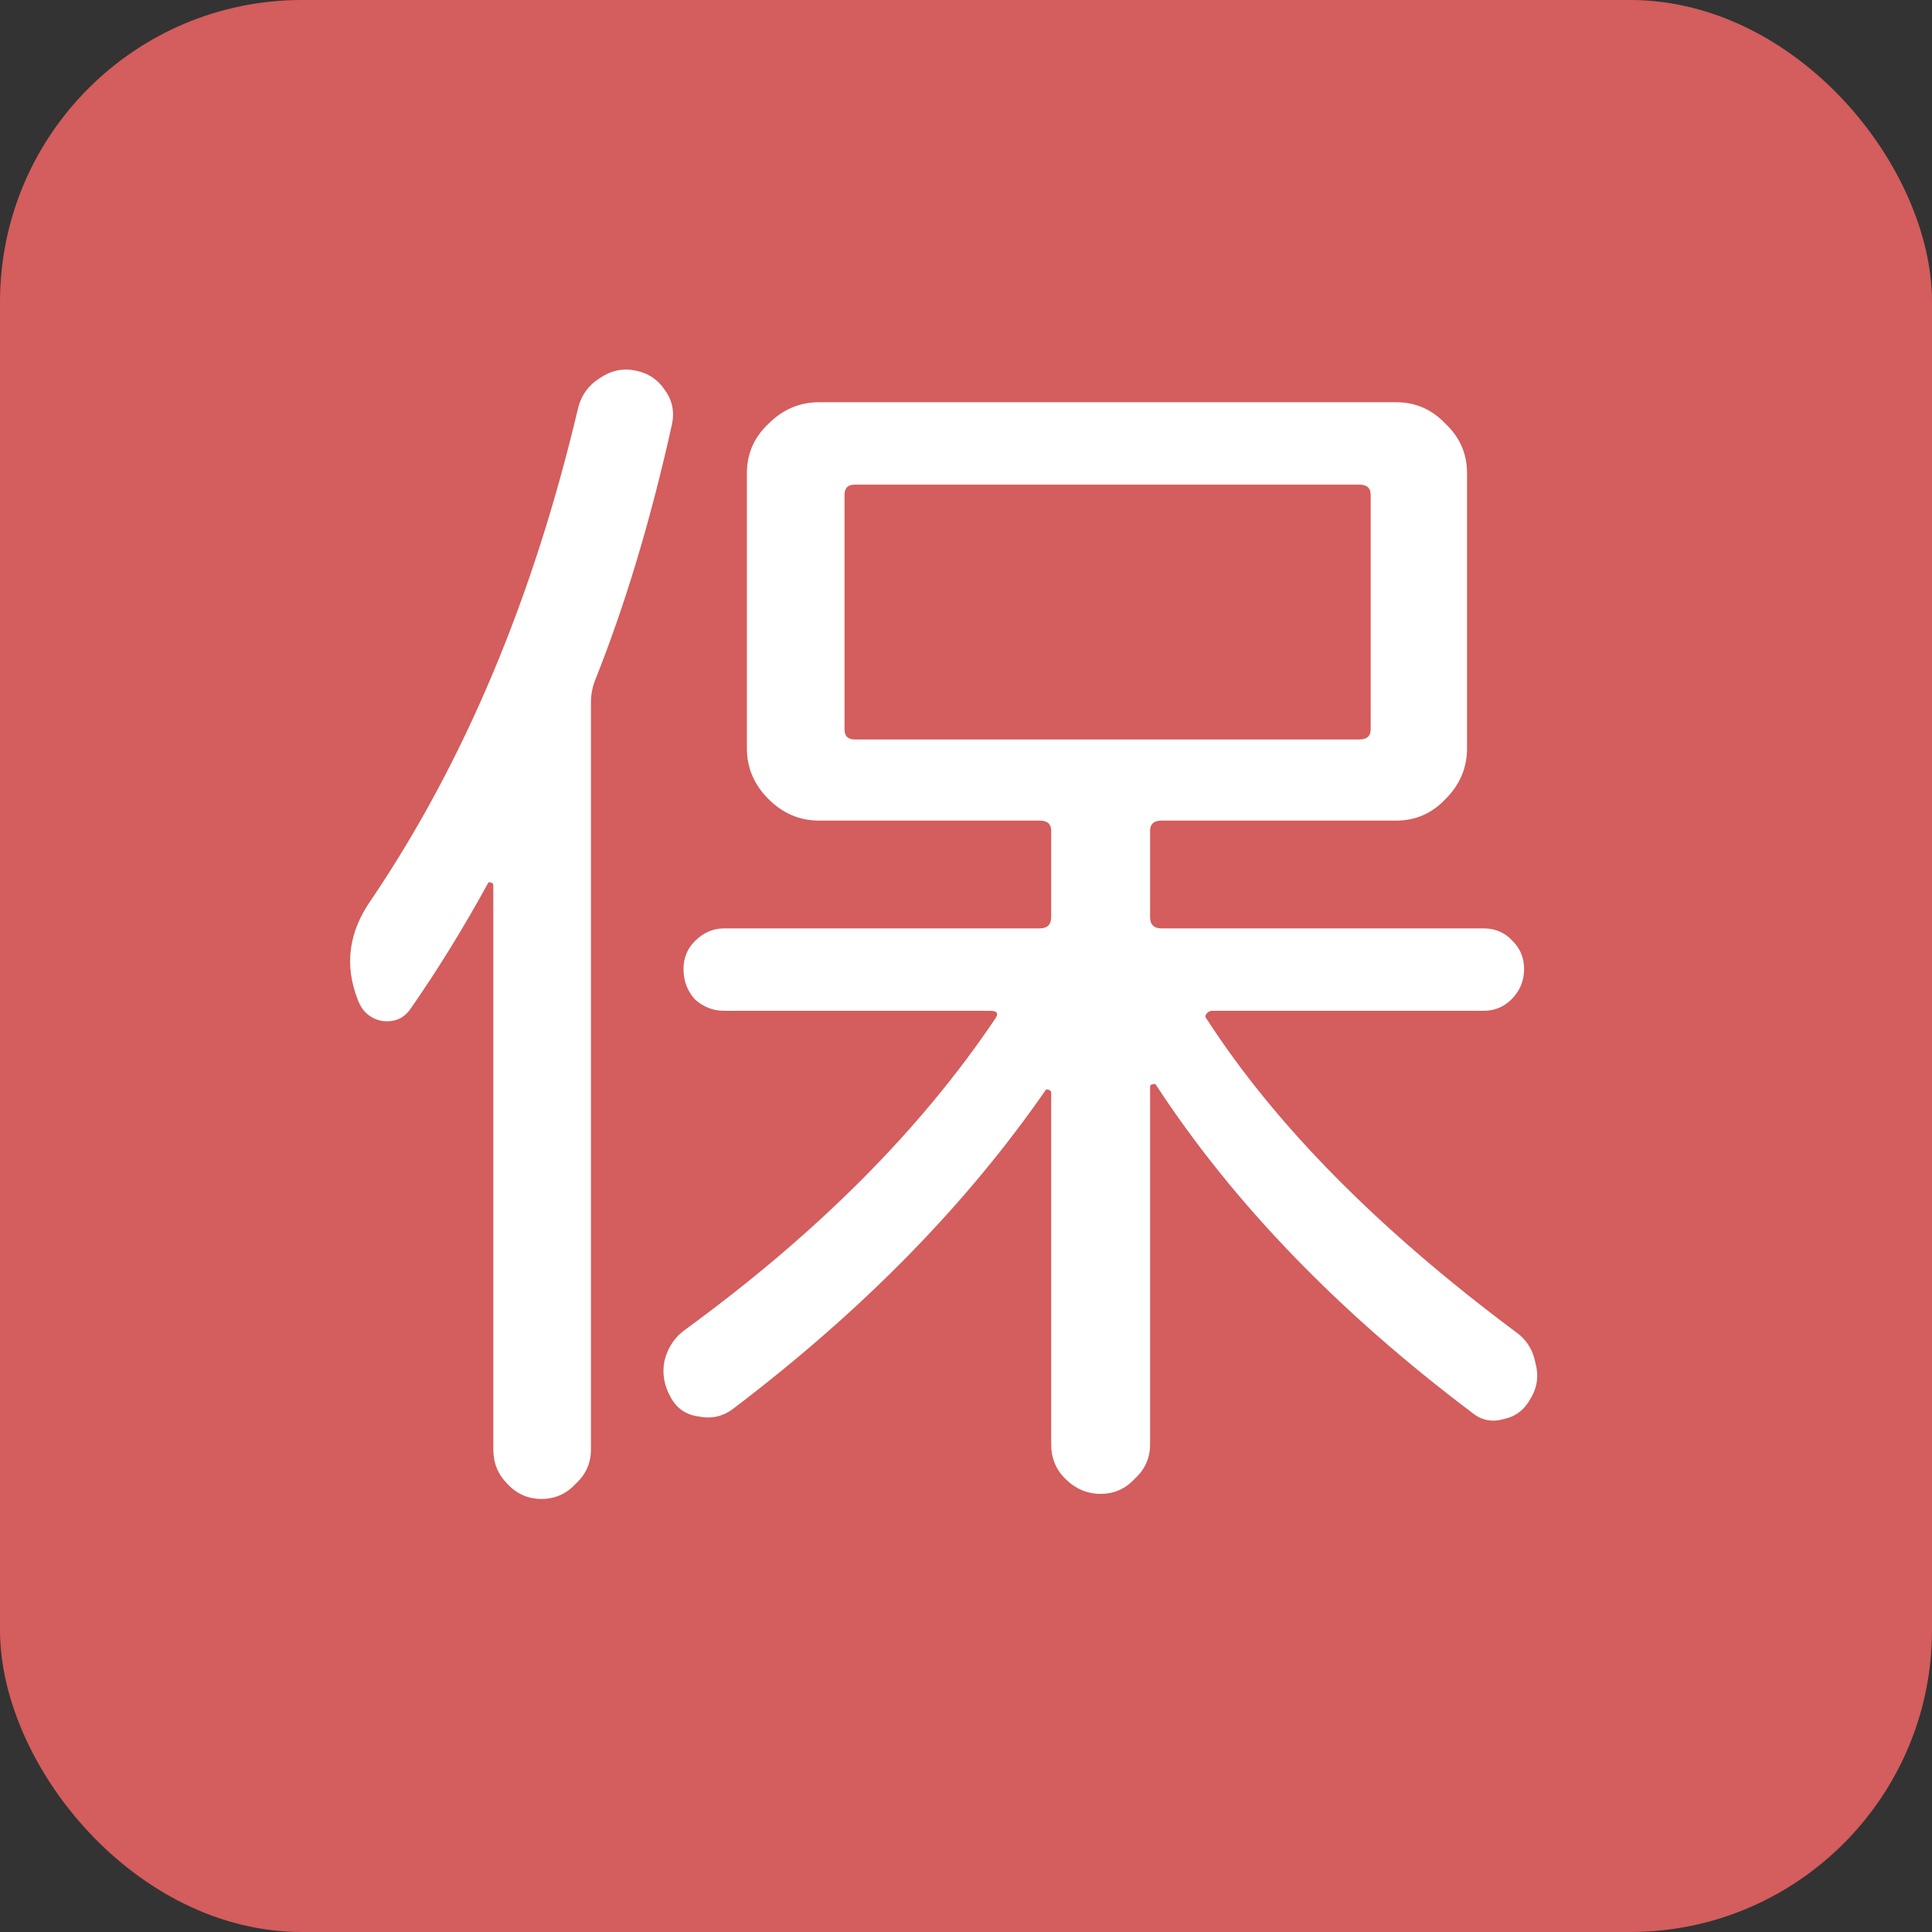
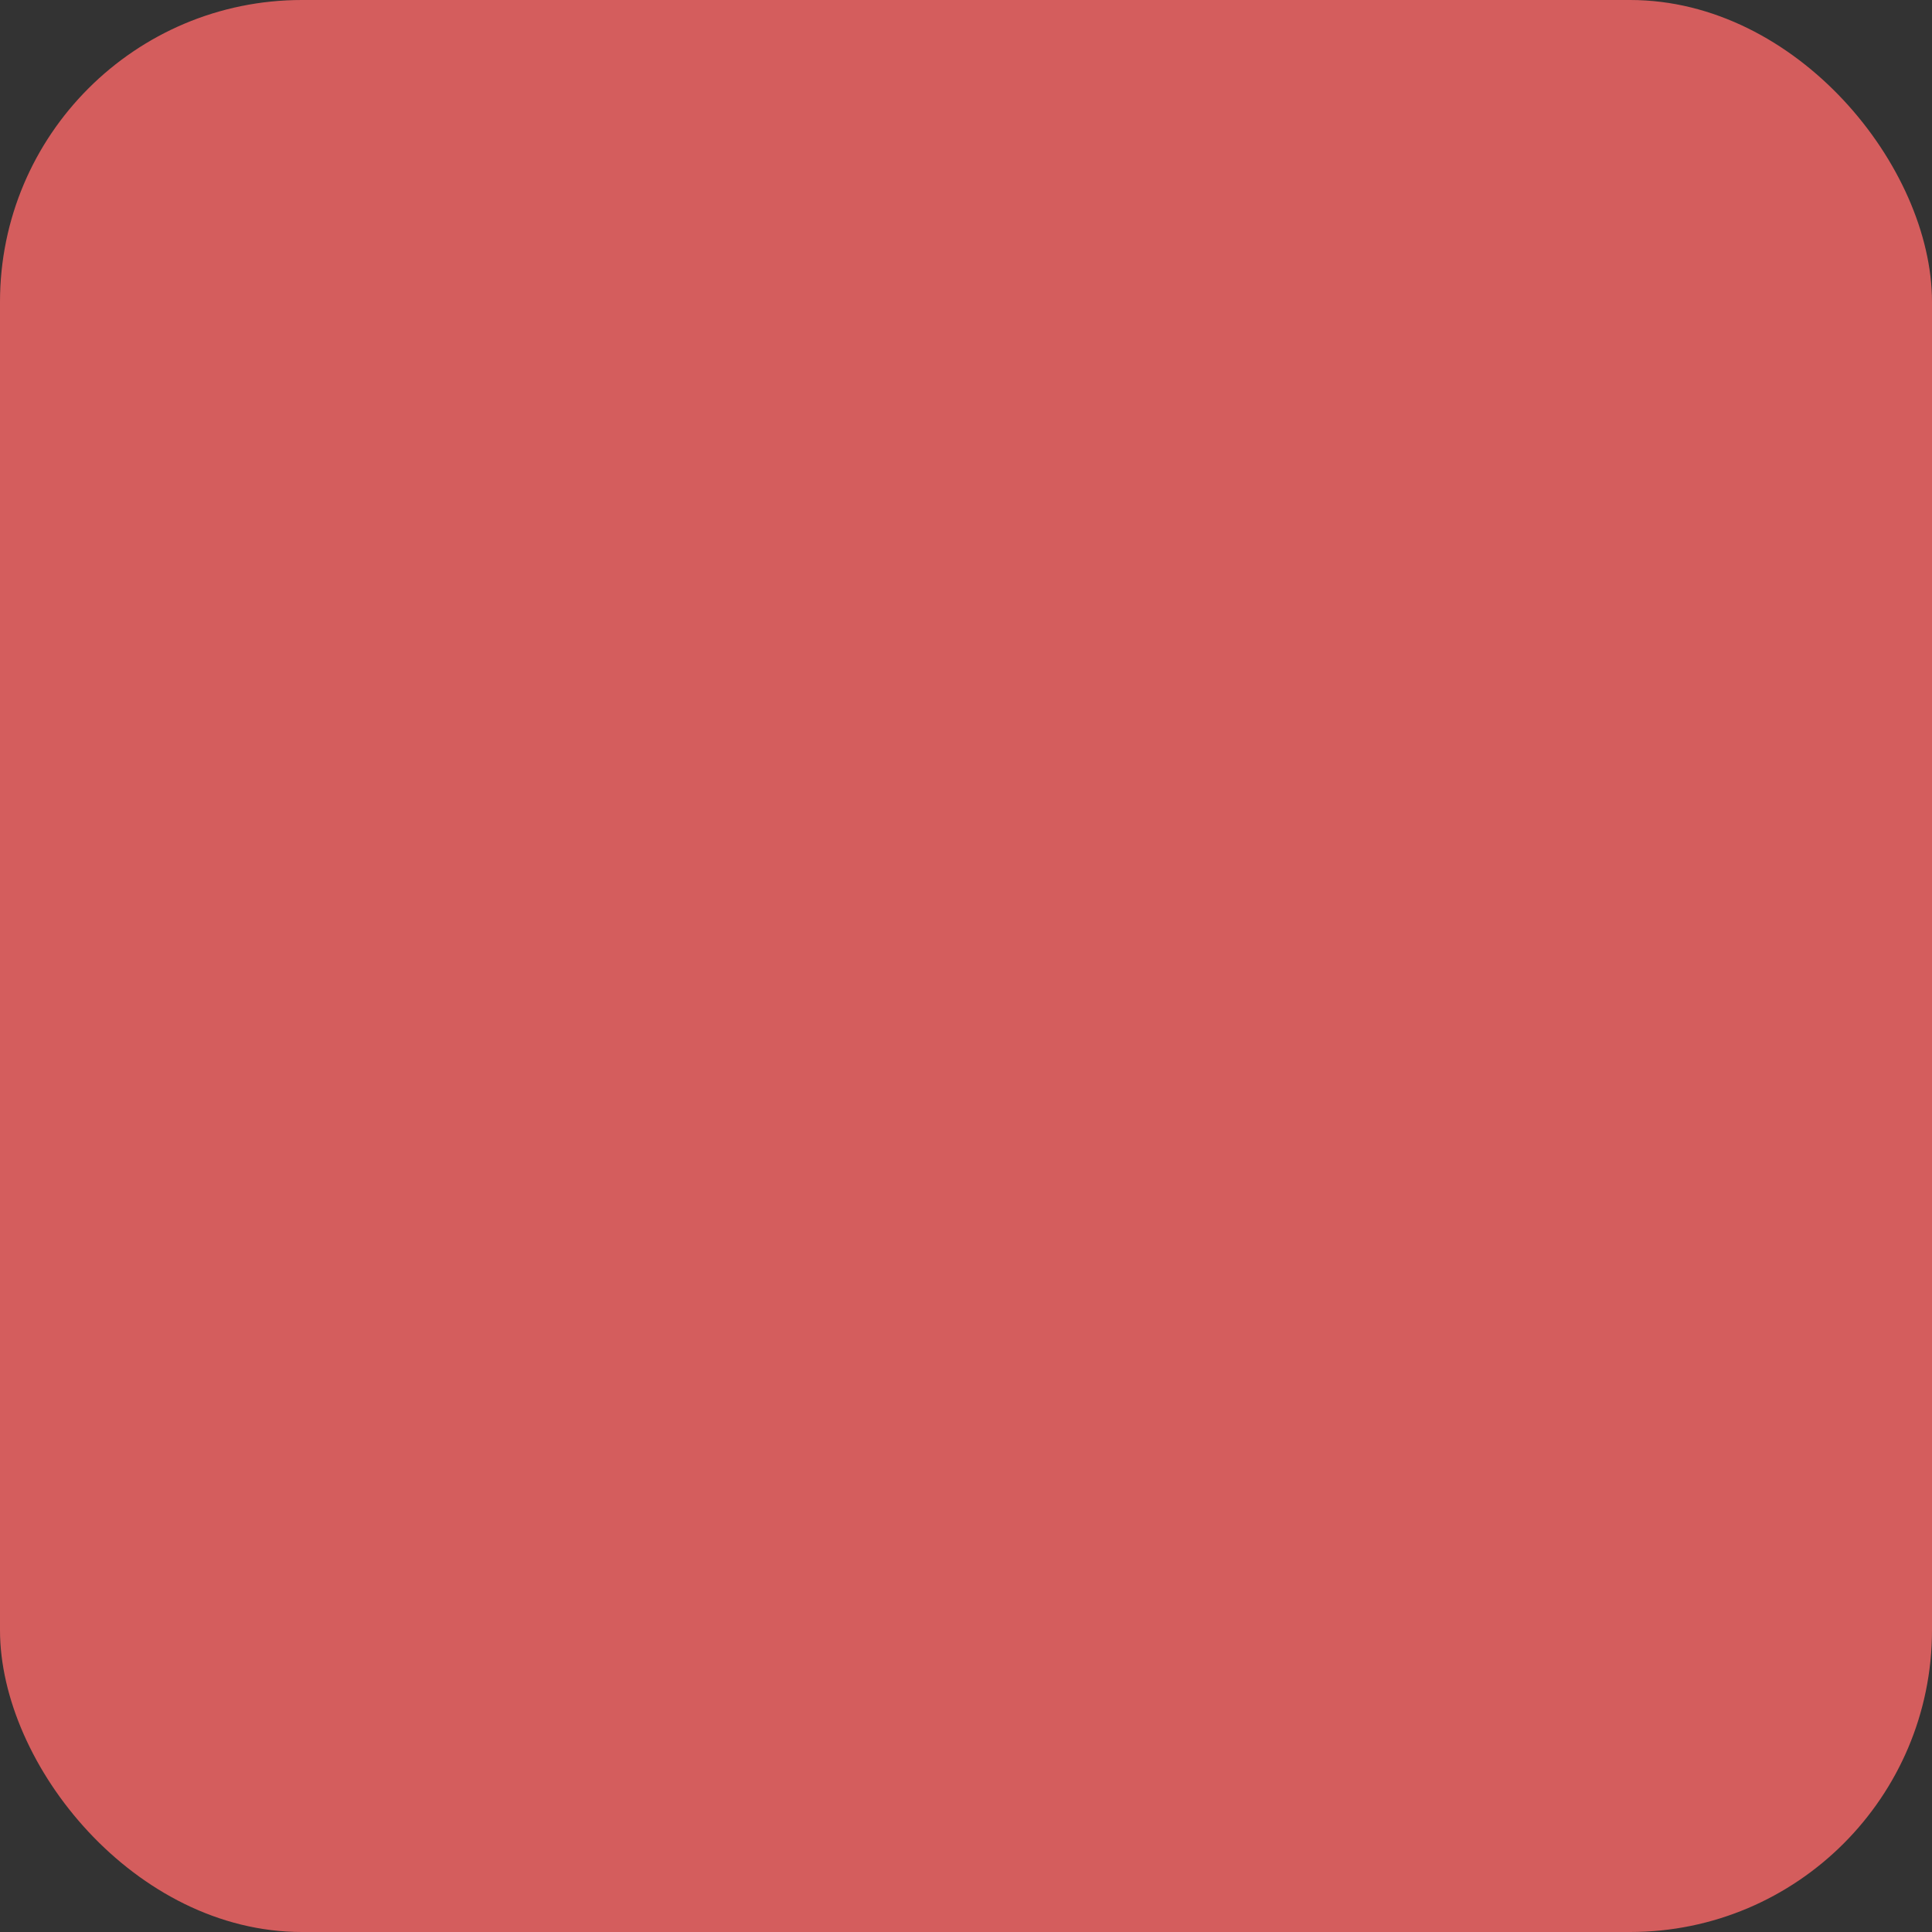
<svg xmlns="http://www.w3.org/2000/svg" width="32" height="32" viewBox="0 0 32 32" fill="none">
  <rect x="0" y="0" width="32" height="32" fill="#333333" stroke="none" />
  <rect width="32" height="32" rx="5" fill="#D45D5D" />
-   <path d="M9.935 6.263C10.117 6.137 10.313 6.095 10.523 6.137C10.733 6.179 10.894 6.284 11.006 6.452C11.132 6.62 11.174 6.809 11.132 7.019C10.782 8.601 10.355 10.022 9.851 11.282C9.809 11.394 9.788 11.513 9.788 11.639V24.008C9.788 24.232 9.704 24.421 9.536 24.575C9.382 24.743 9.193 24.827 8.969 24.827C8.745 24.827 8.556 24.743 8.402 24.575C8.248 24.421 8.171 24.232 8.171 24.008V14.663C8.171 14.635 8.157 14.621 8.129 14.621C8.115 14.607 8.101 14.607 8.087 14.621C7.681 15.363 7.254 16.056 6.806 16.7C6.694 16.868 6.533 16.938 6.323 16.91C6.127 16.868 5.994 16.749 5.924 16.553C5.7 15.979 5.777 15.426 6.155 14.894C7.695 12.612 8.836 9.896 9.578 6.746C9.634 6.536 9.753 6.375 9.935 6.263ZM25.097 22.055C25.279 22.181 25.391 22.356 25.433 22.58C25.489 22.79 25.461 22.986 25.349 23.168C25.251 23.35 25.104 23.462 24.908 23.504C24.712 23.56 24.537 23.525 24.383 23.399C22.171 21.733 20.428 19.927 19.154 17.981C19.14 17.953 19.119 17.946 19.091 17.96C19.063 17.96 19.049 17.974 19.049 18.002V23.924C19.049 24.148 18.965 24.337 18.797 24.491C18.643 24.659 18.454 24.743 18.23 24.743C18.006 24.743 17.81 24.659 17.642 24.491C17.488 24.337 17.411 24.148 17.411 23.924V18.086C17.397 18.058 17.369 18.044 17.327 18.044C16.011 19.948 14.282 21.712 12.14 23.336C11.972 23.462 11.783 23.504 11.573 23.462C11.363 23.434 11.209 23.329 11.111 23.147C10.999 22.951 10.964 22.748 11.006 22.538C11.062 22.314 11.181 22.139 11.363 22.013C13.547 20.417 15.255 18.702 16.487 16.868C16.543 16.784 16.515 16.742 16.403 16.742H11.993C11.811 16.742 11.65 16.679 11.51 16.553C11.384 16.413 11.321 16.245 11.321 16.049C11.321 15.867 11.384 15.713 11.51 15.587C11.65 15.447 11.811 15.377 11.993 15.377H17.222C17.348 15.377 17.411 15.314 17.411 15.188V13.76C17.411 13.648 17.348 13.592 17.222 13.592H13.988H13.568C13.246 13.592 12.966 13.473 12.728 13.235C12.49 12.997 12.371 12.717 12.371 12.395V7.838C12.371 7.516 12.49 7.243 12.728 7.019C12.966 6.781 13.246 6.662 13.568 6.662H23.123C23.445 6.662 23.718 6.781 23.942 7.019C24.18 7.243 24.299 7.516 24.299 7.838V12.395C24.299 12.717 24.18 12.997 23.942 13.235C23.718 13.473 23.445 13.592 23.123 13.592H19.238C19.112 13.592 19.049 13.648 19.049 13.76V15.188C19.049 15.314 19.112 15.377 19.238 15.377H24.572C24.768 15.377 24.929 15.447 25.055 15.587C25.181 15.713 25.244 15.867 25.244 16.049C25.244 16.245 25.174 16.413 25.034 16.553C24.908 16.679 24.754 16.742 24.572 16.742H20.078C20.036 16.742 20.001 16.763 19.973 16.805C19.959 16.833 19.966 16.861 19.994 16.889C21.128 18.639 22.829 20.361 25.097 22.055ZM14.156 12.248H22.514C22.64 12.248 22.703 12.192 22.703 12.08V8.195C22.703 8.083 22.64 8.027 22.514 8.027H14.156C14.044 8.027 13.988 8.083 13.988 8.195V12.08C13.988 12.192 14.044 12.248 14.156 12.248Z" fill="white" />
</svg>